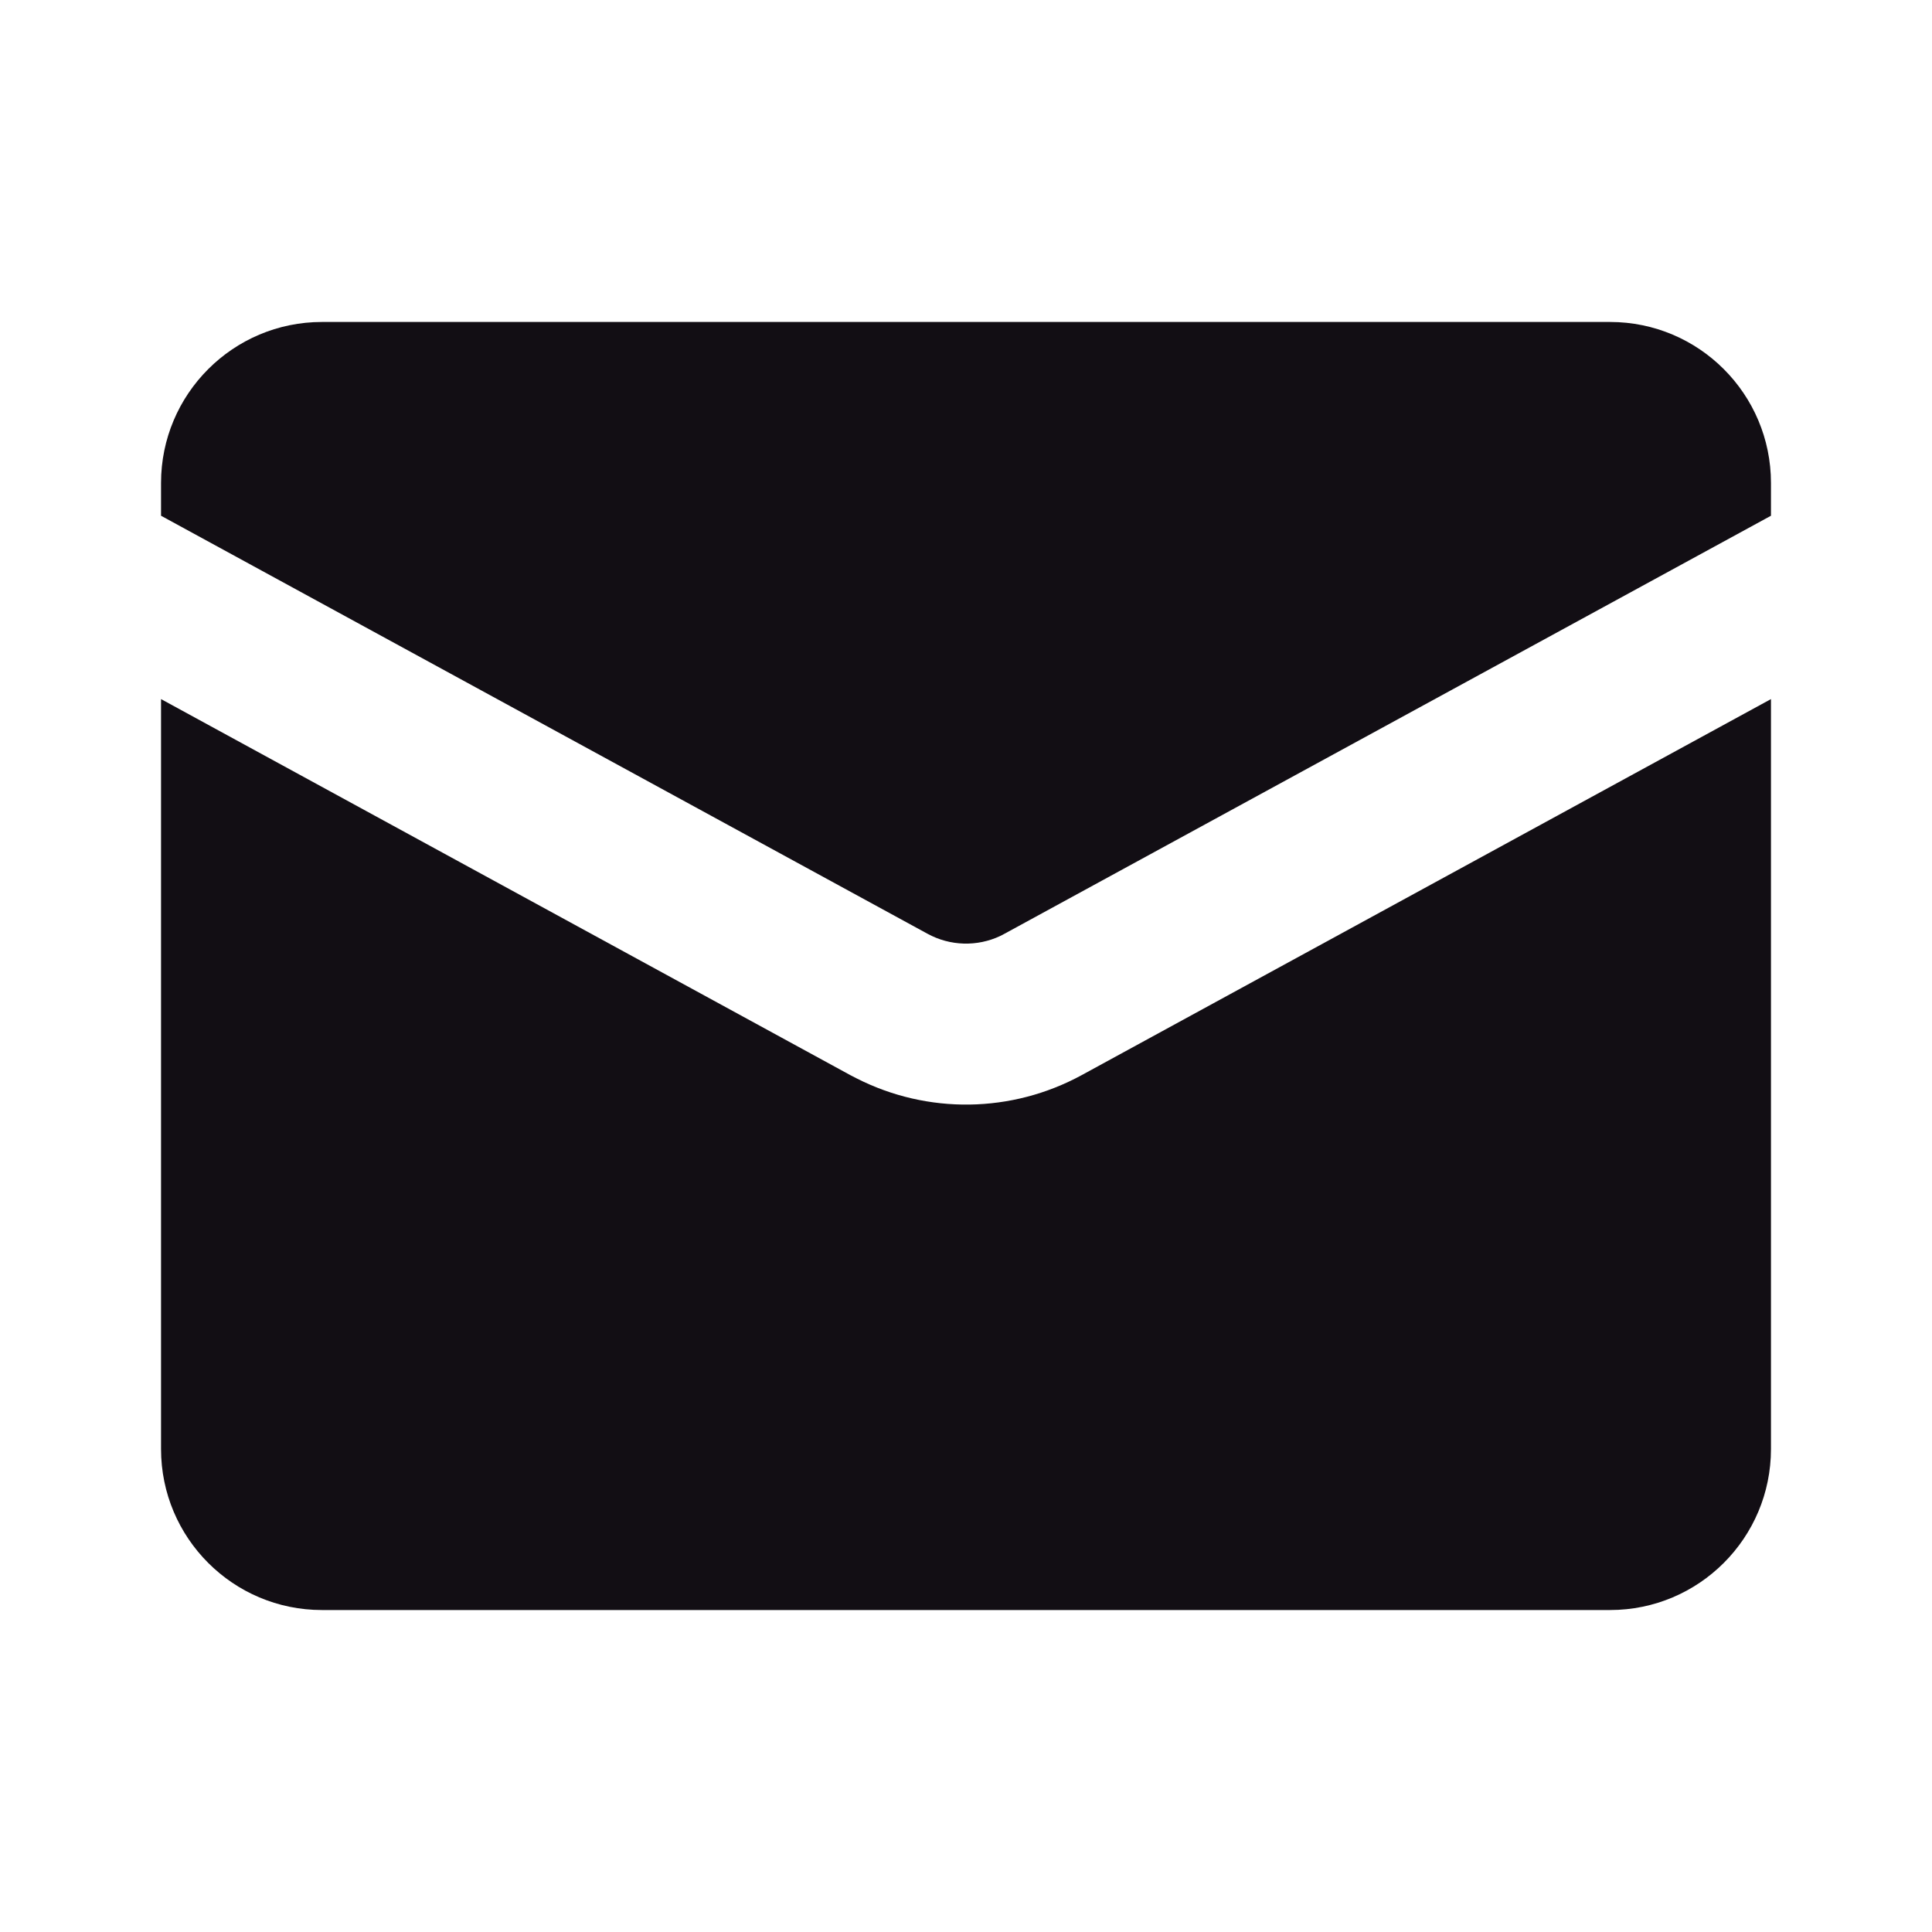
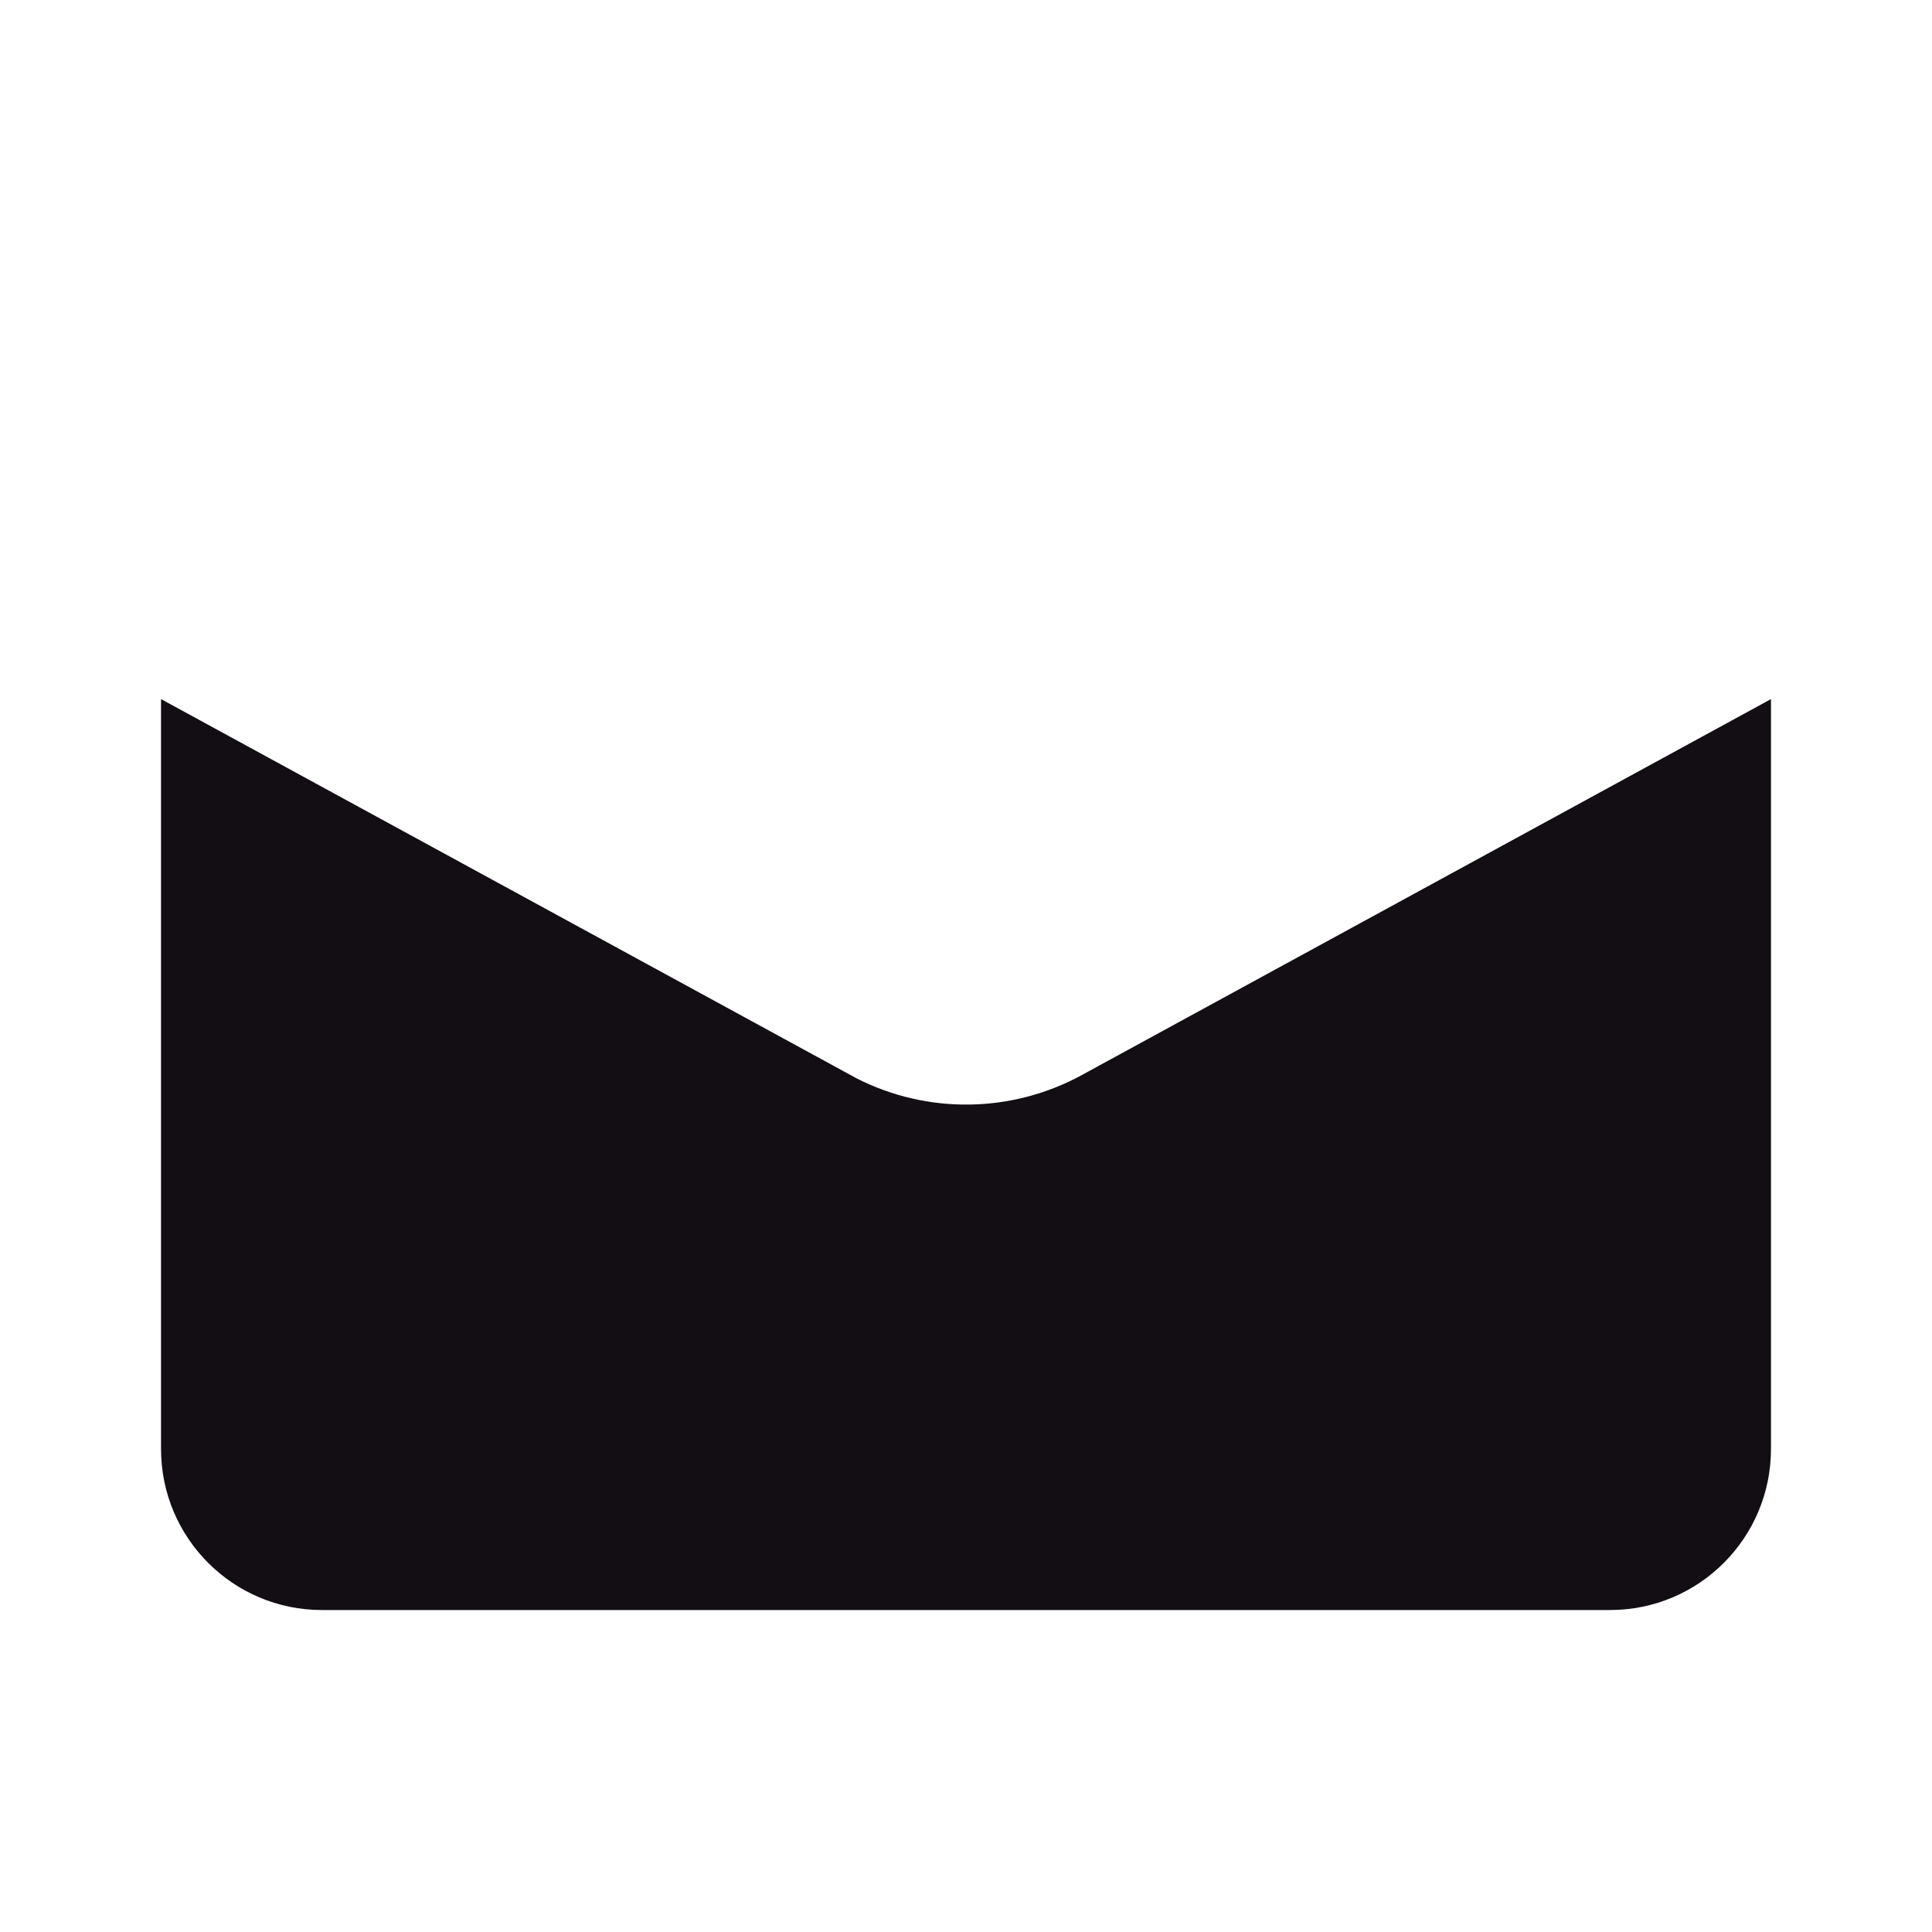
<svg xmlns="http://www.w3.org/2000/svg" width="20" height="20" viewBox="0 0 20 20" fill="none">
-   <path d="M16.667 3.333H3.333C2.413 3.333 1.667 4.08 1.667 5V5.339L9.601 9.666C9.835 9.794 10.115 9.802 10.355 9.689L10.399 9.666L18.333 5.339V5C18.333 4.08 17.587 3.333 16.667 3.333Z" fill="#120E14" />
-   <path d="M18.333 7.237L11.197 11.13C10.473 11.524 9.604 11.536 8.871 11.165L8.803 11.13L1.667 7.237V15C1.667 15.921 2.413 16.667 3.333 16.667H16.667C17.587 16.667 18.333 15.921 18.333 15V7.237Z" fill="#120E14" />
+   <path d="M18.333 7.237L11.197 11.13C10.473 11.524 9.604 11.536 8.871 11.165L1.667 7.237V15C1.667 15.921 2.413 16.667 3.333 16.667H16.667C17.587 16.667 18.333 15.921 18.333 15V7.237Z" fill="#120E14" />
</svg>